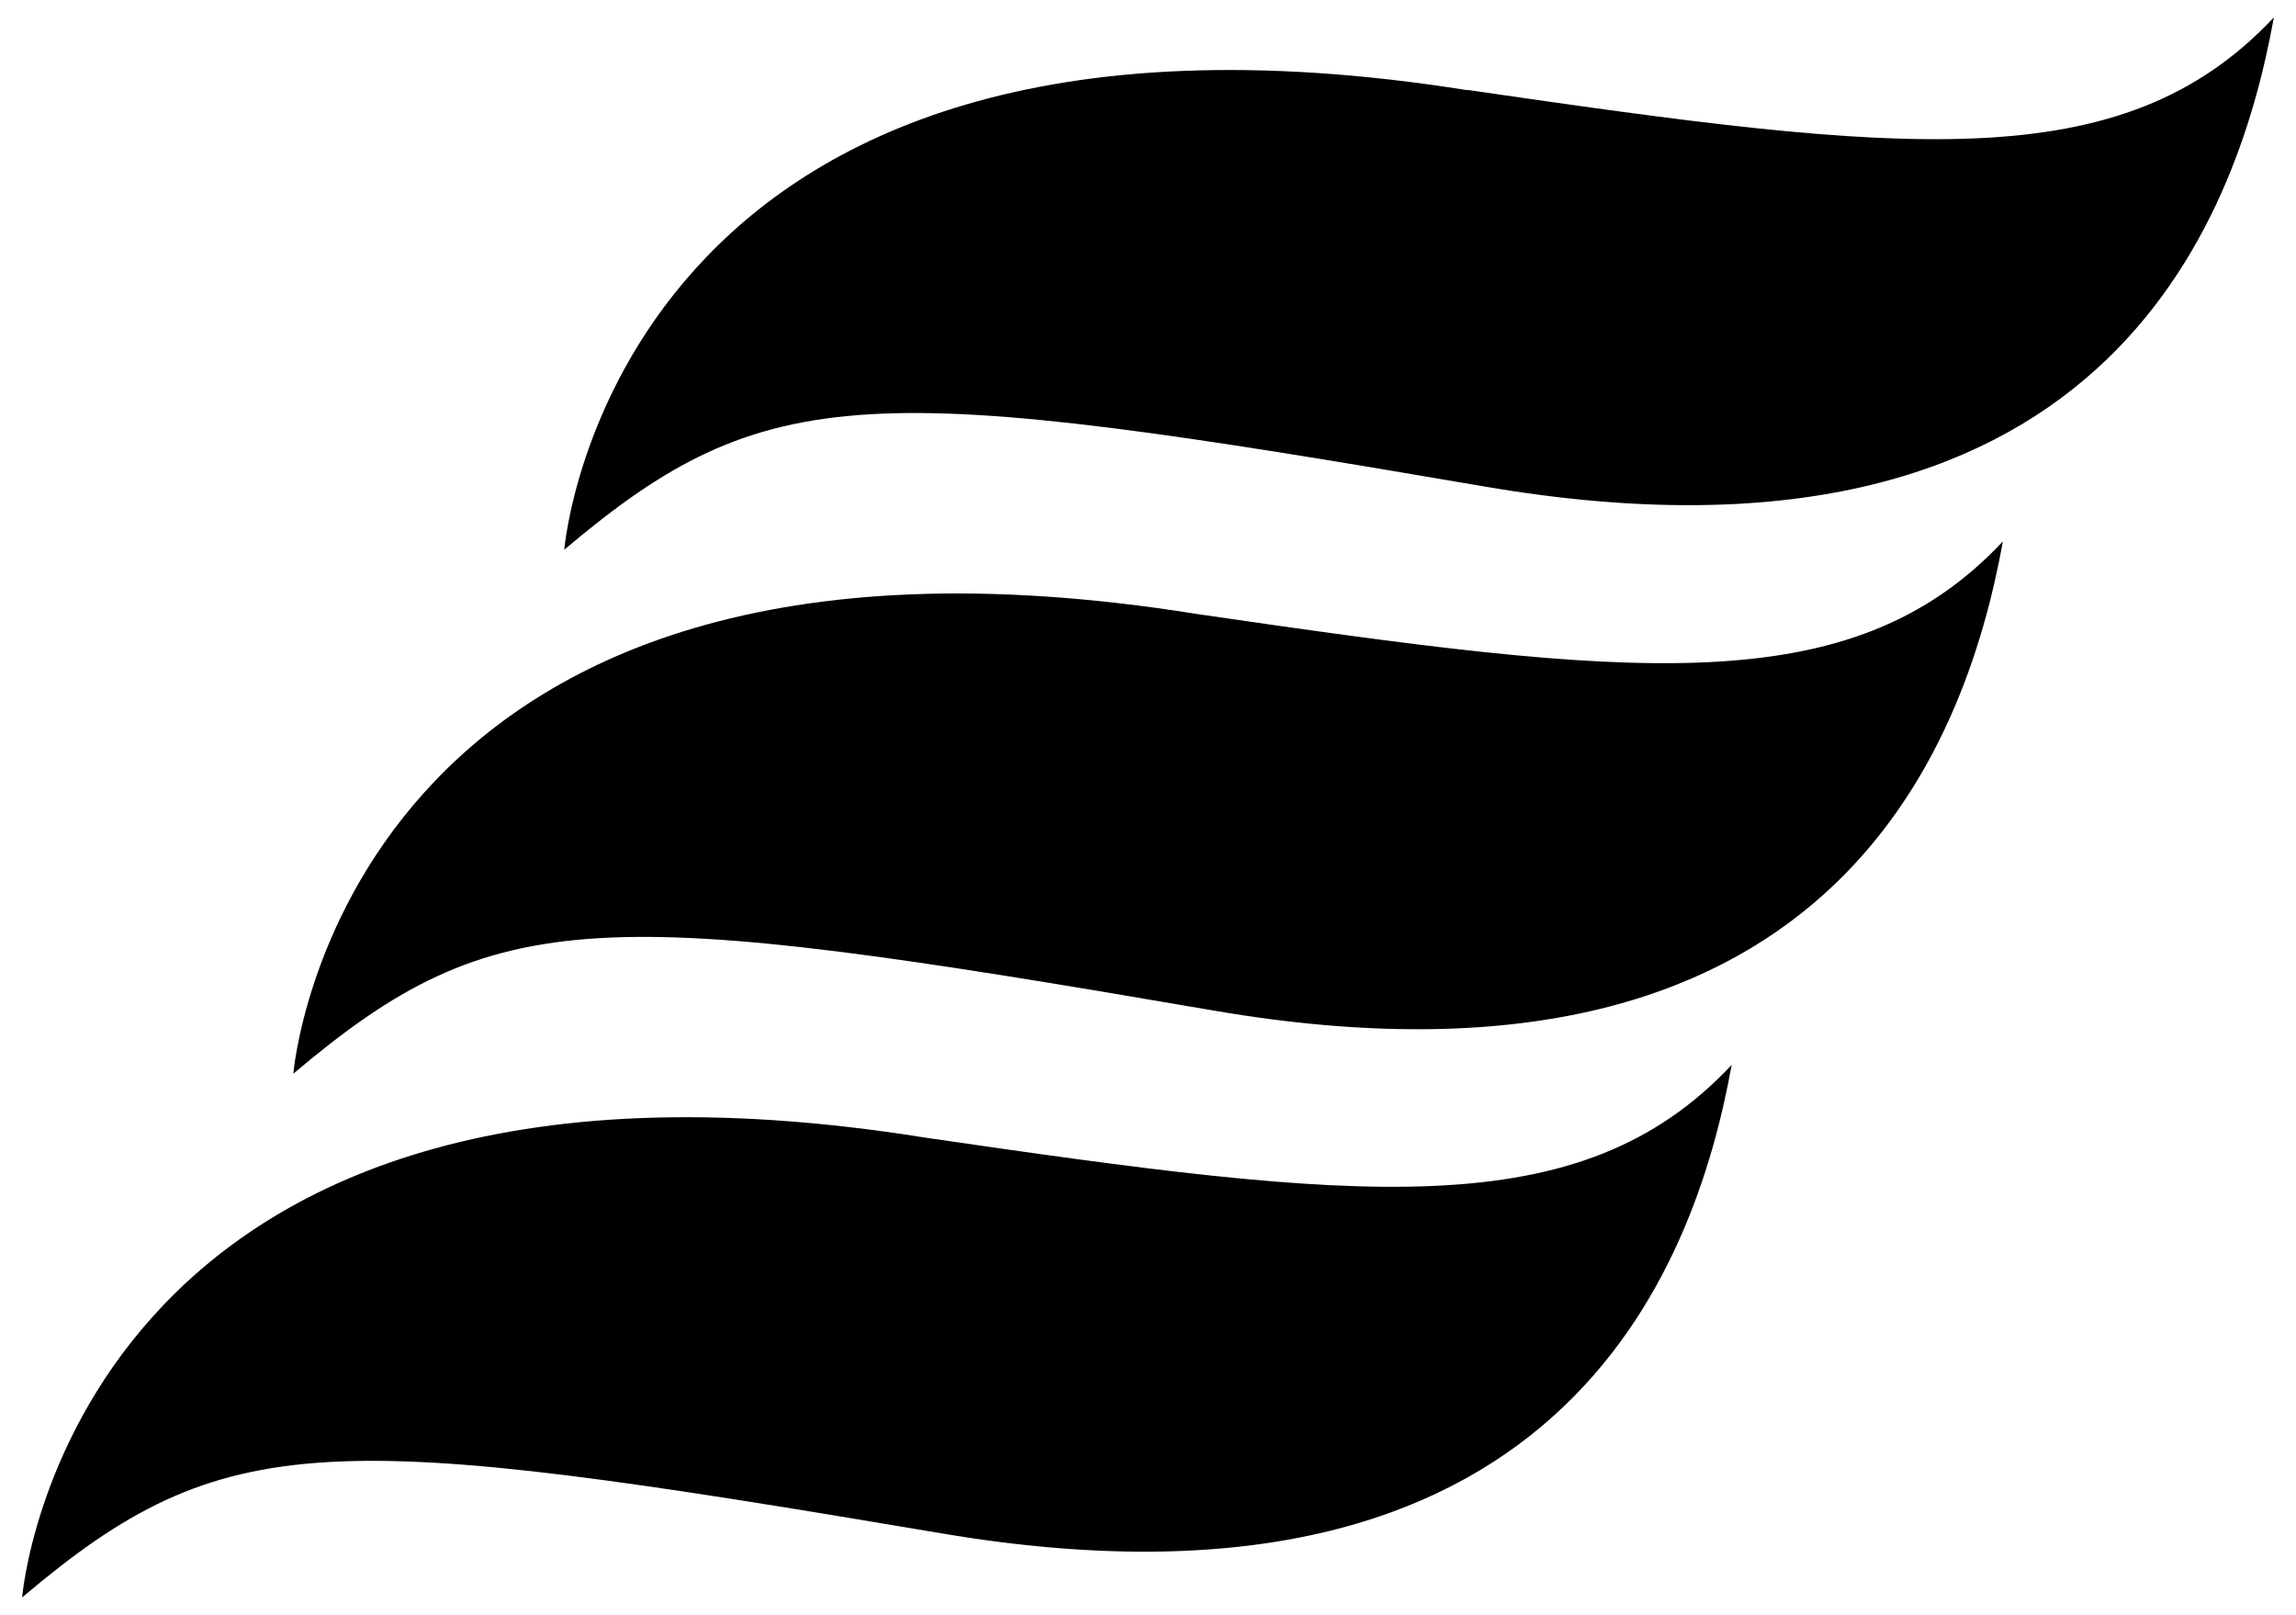
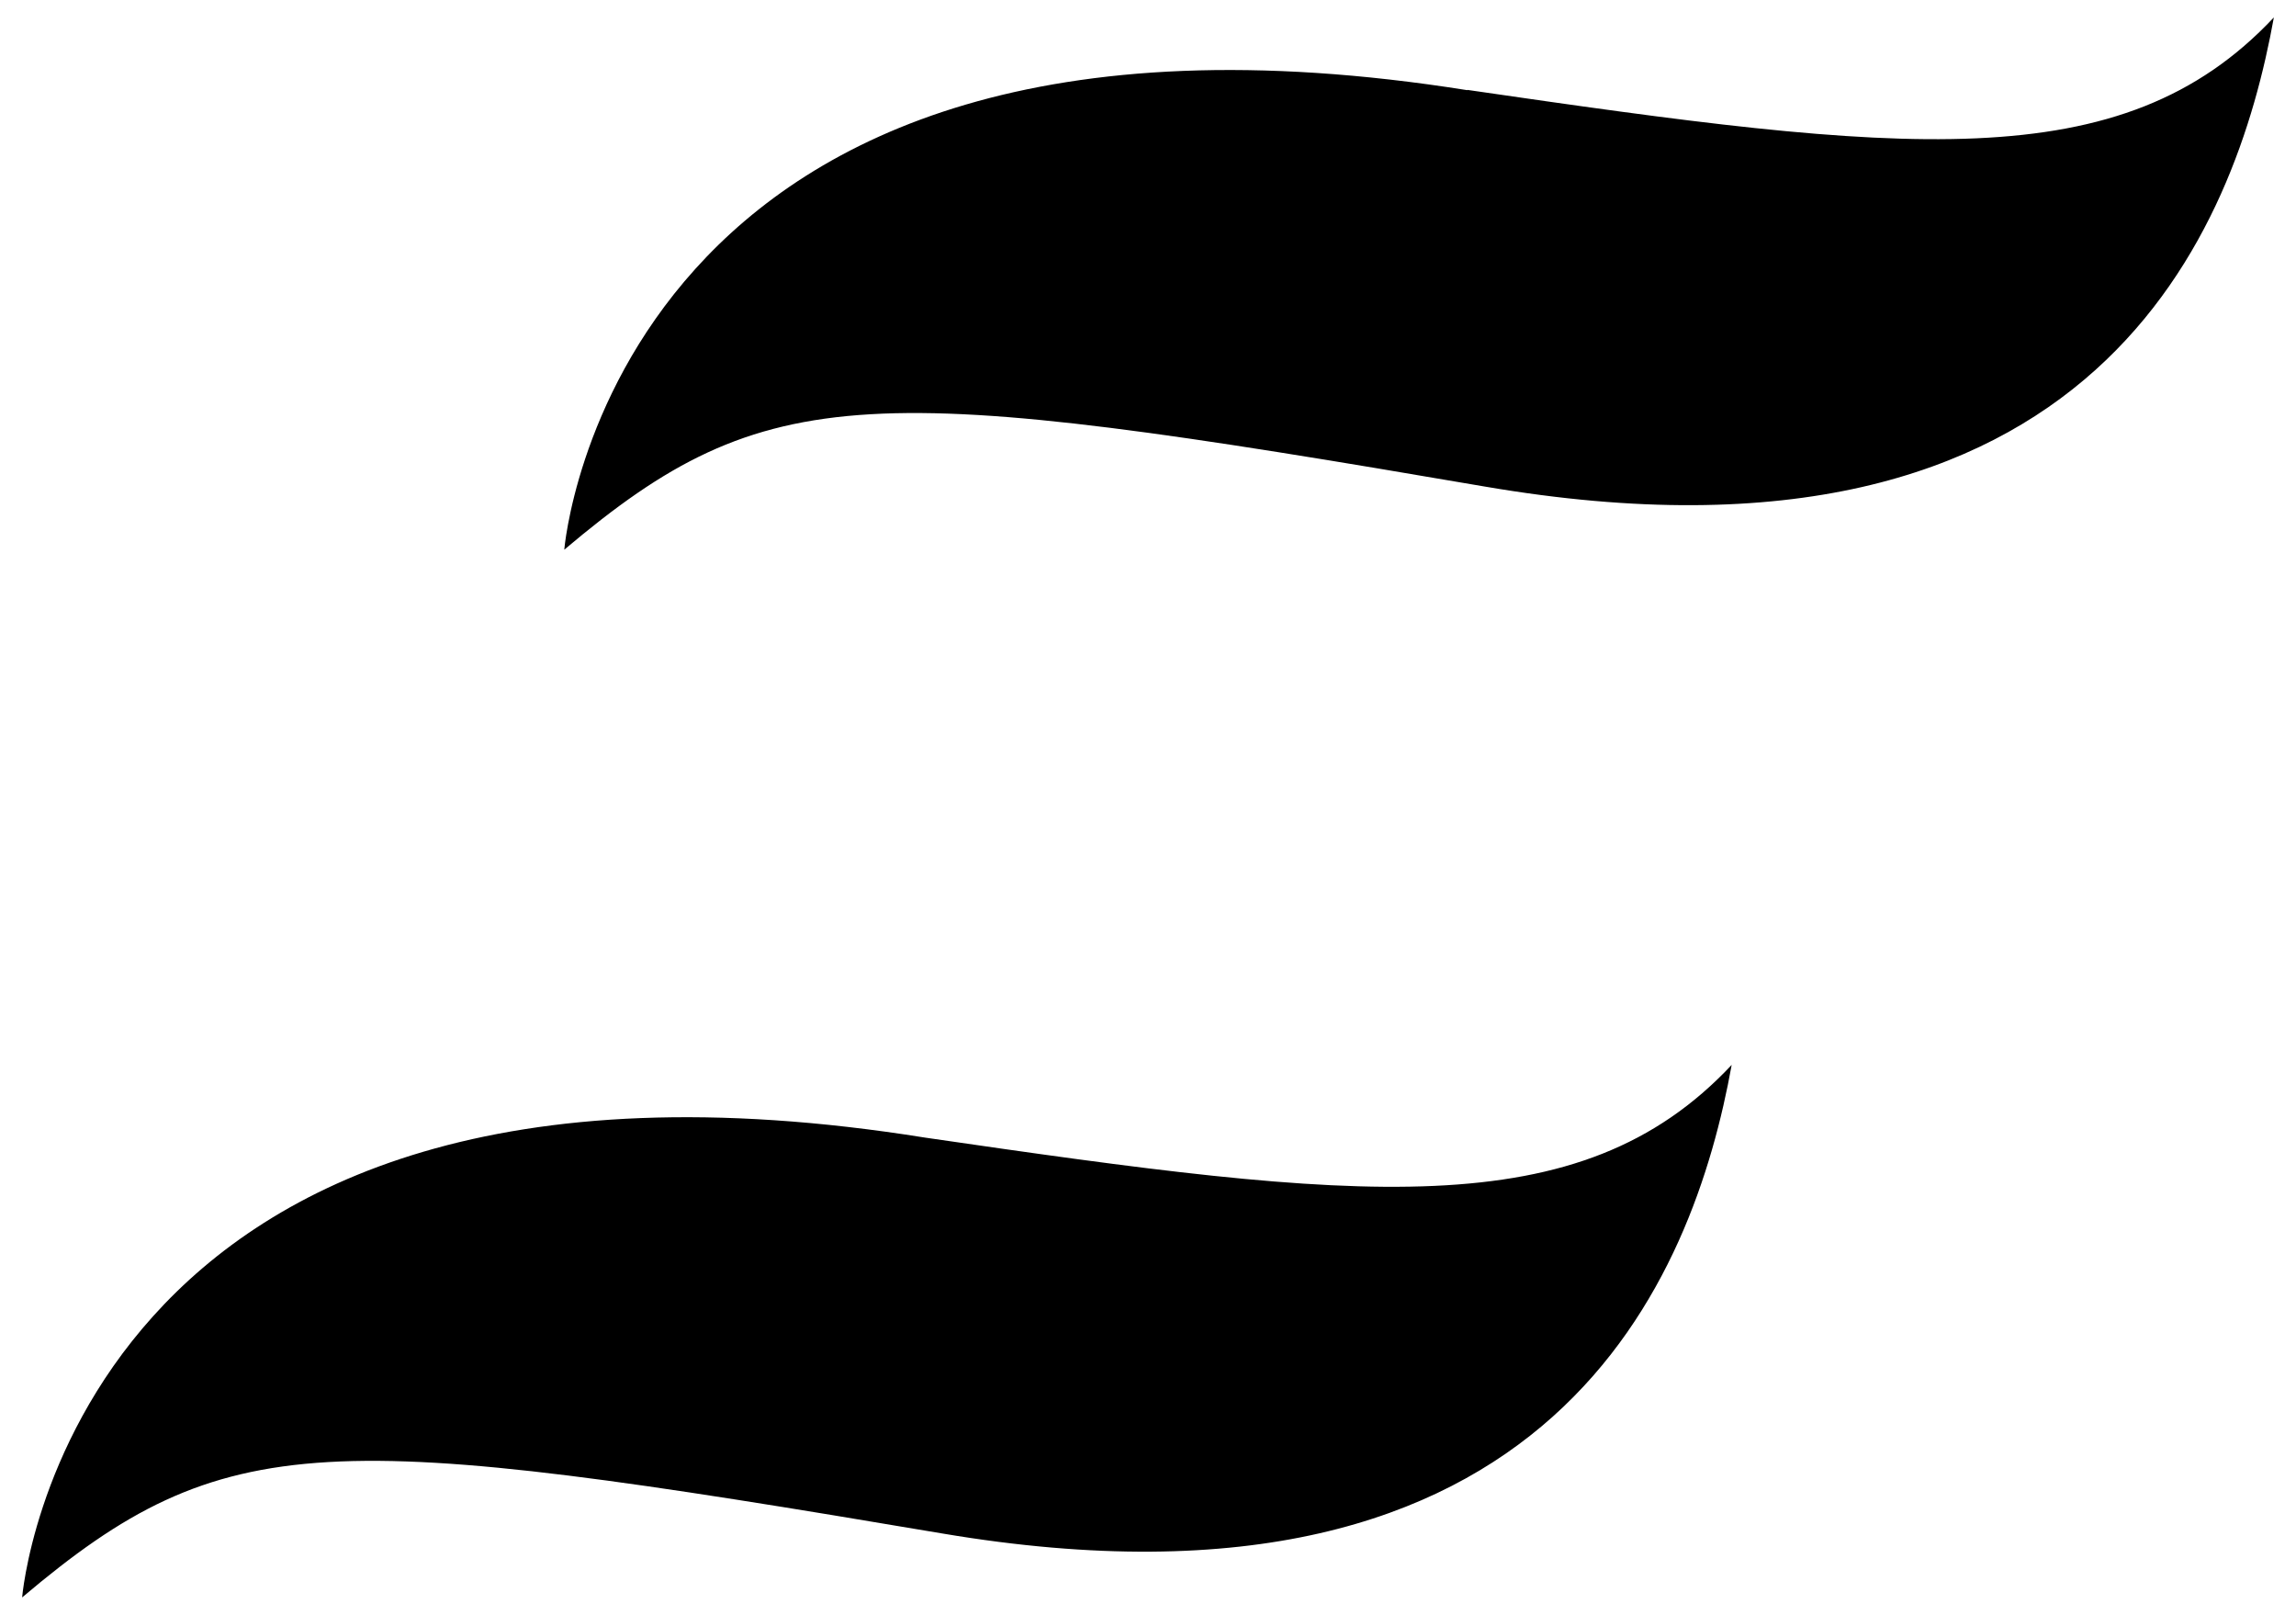
<svg xmlns="http://www.w3.org/2000/svg" fill="none" viewBox="0 0 64 45" height="45" width="64">
  <path fill="black" d="M40.902 2.513C17.076 -1.275 15.729 15.318 15.729 15.318C21.397 10.528 24.281 10.629 41.384 13.558C58.487 16.487 62.327 6.343 63.383 0.485C59.132 5.016 53.01 4.266 40.902 2.505" />
-   <path fill="black" d="M33.343 17.107C9.523 13.291 8.177 29.92 8.177 29.92C13.845 25.13 16.729 25.223 33.824 28.16C50.92 31.096 54.767 20.945 55.83 15.087C51.579 19.618 45.451 18.868 33.343 17.107Z" />
  <path fill="black" d="M25.79 31.702C1.964 27.886 0.617 44.515 0.617 44.515C6.285 39.717 9.169 39.847 26.265 42.733C43.361 45.618 47.215 35.518 48.27 29.675C44.02 34.205 37.891 33.462 25.79 31.702Z" />
</svg>